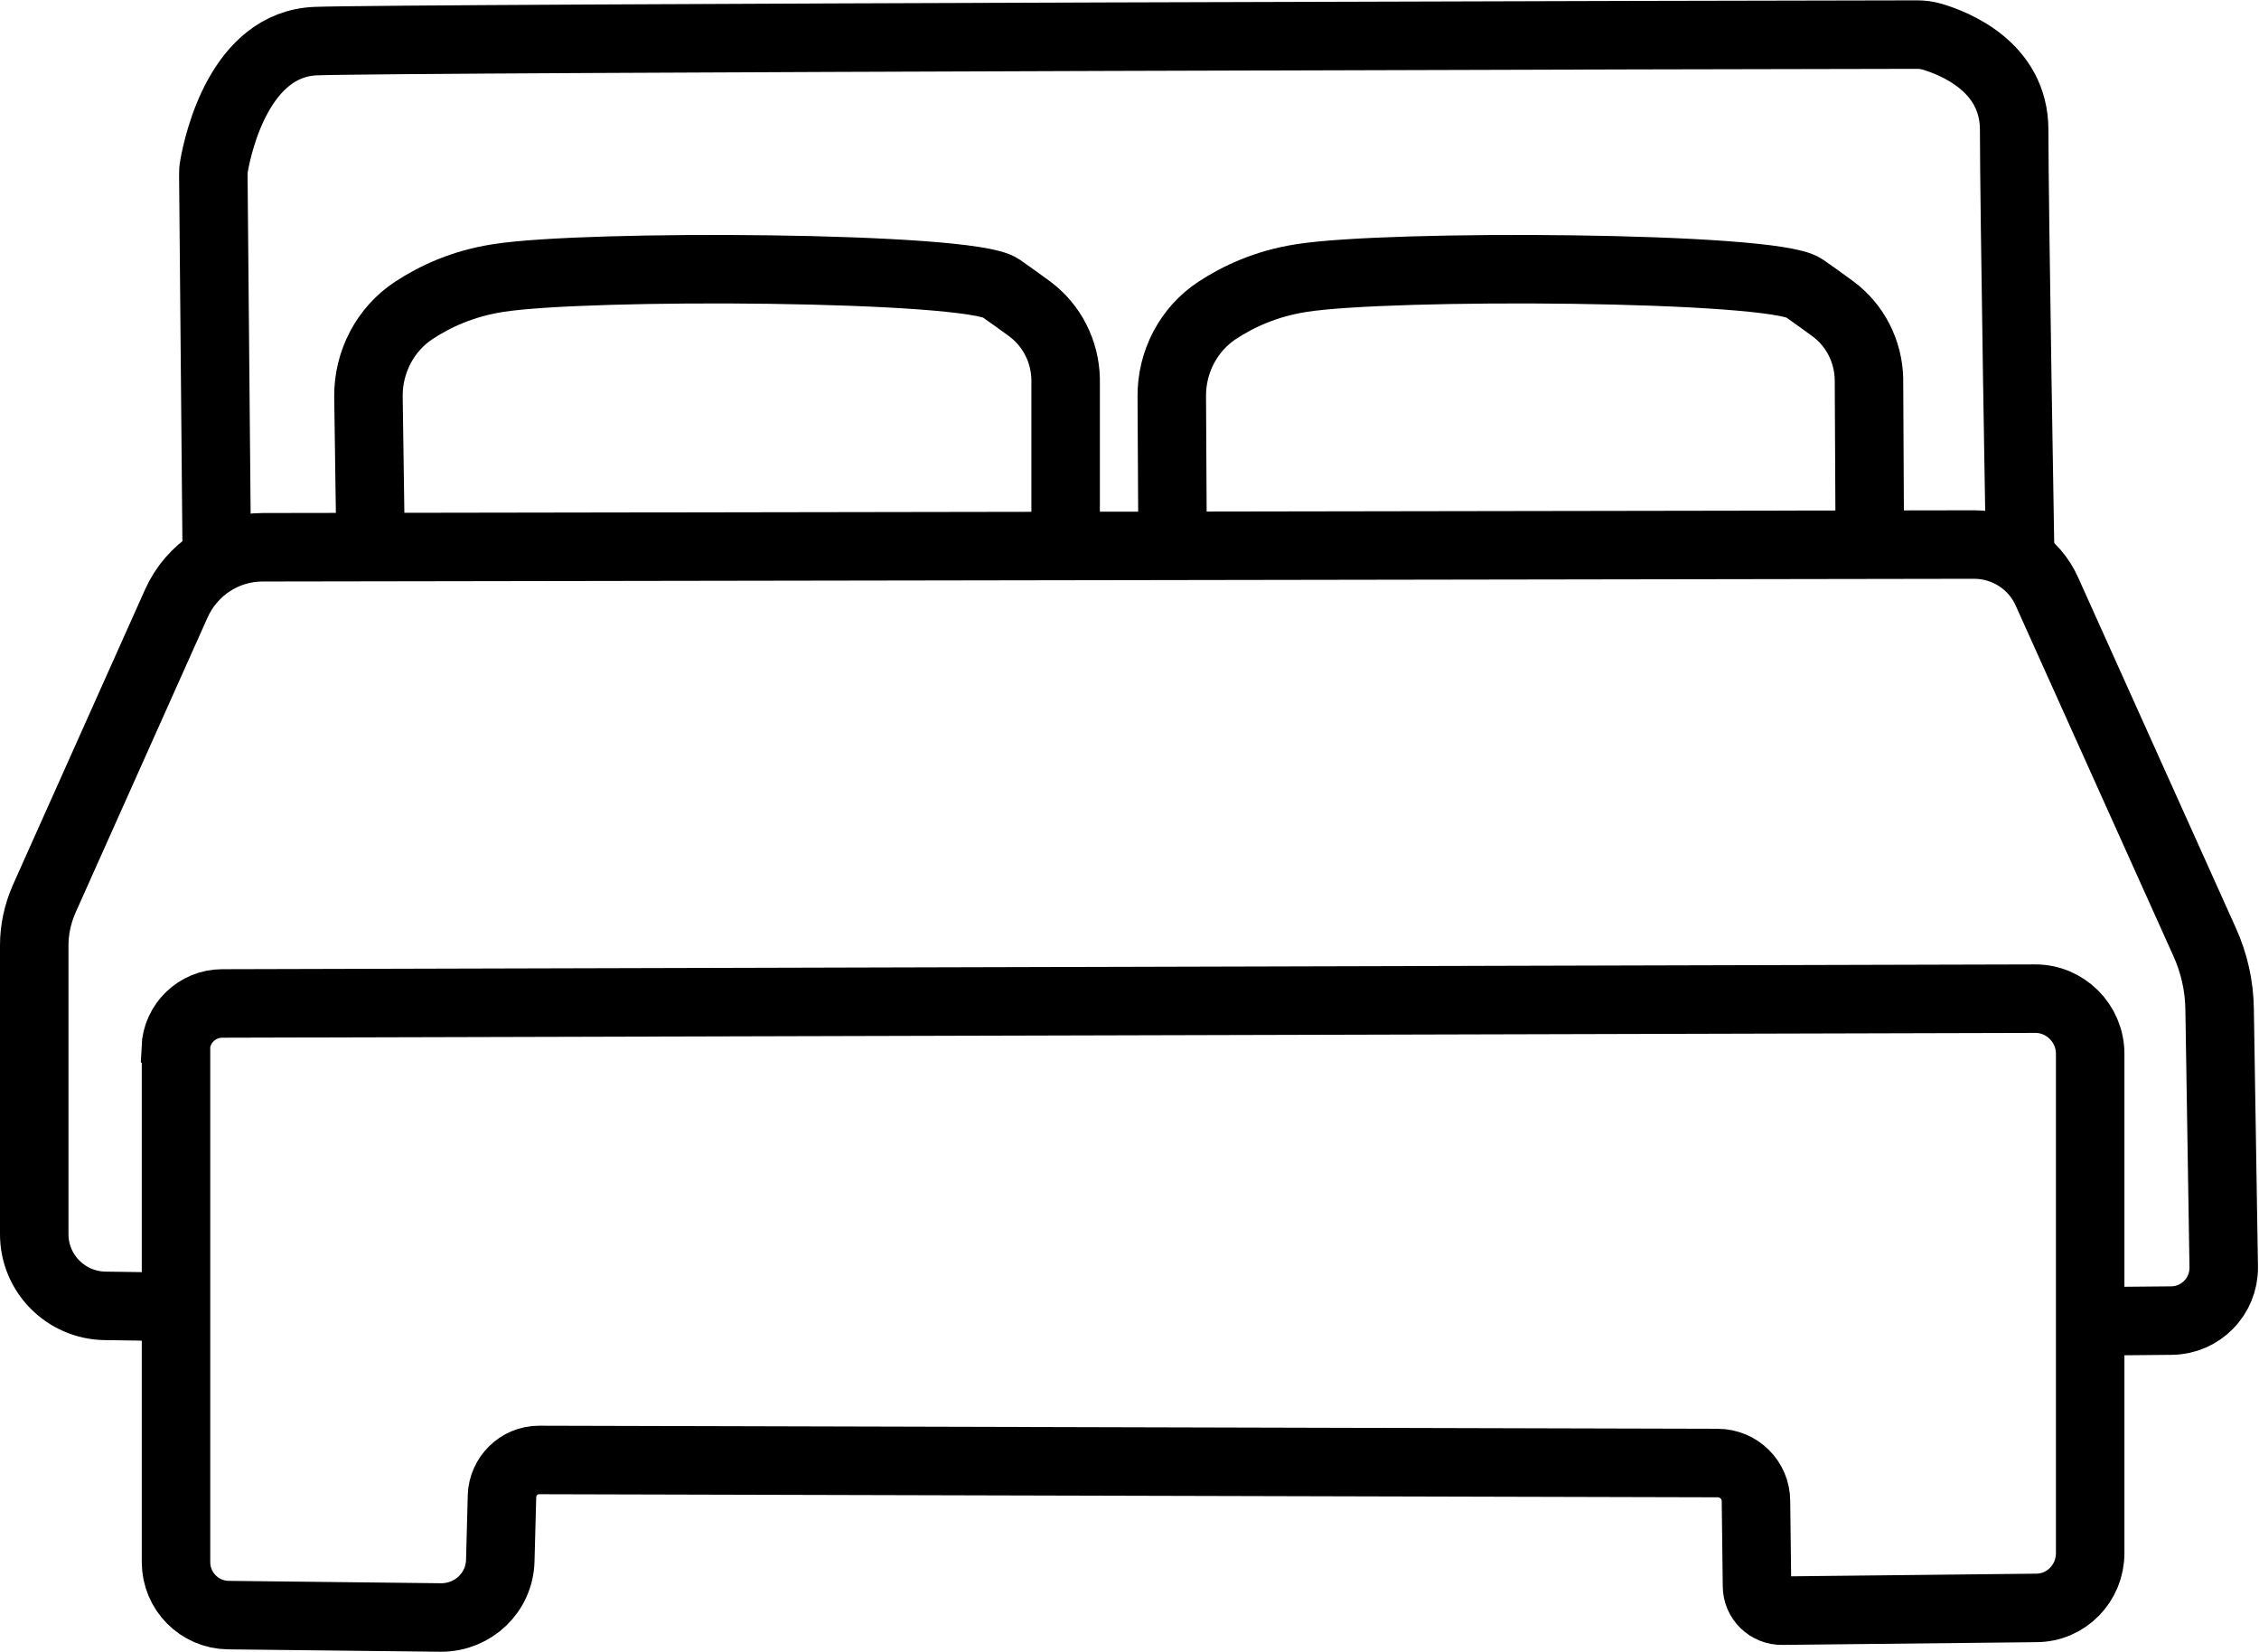
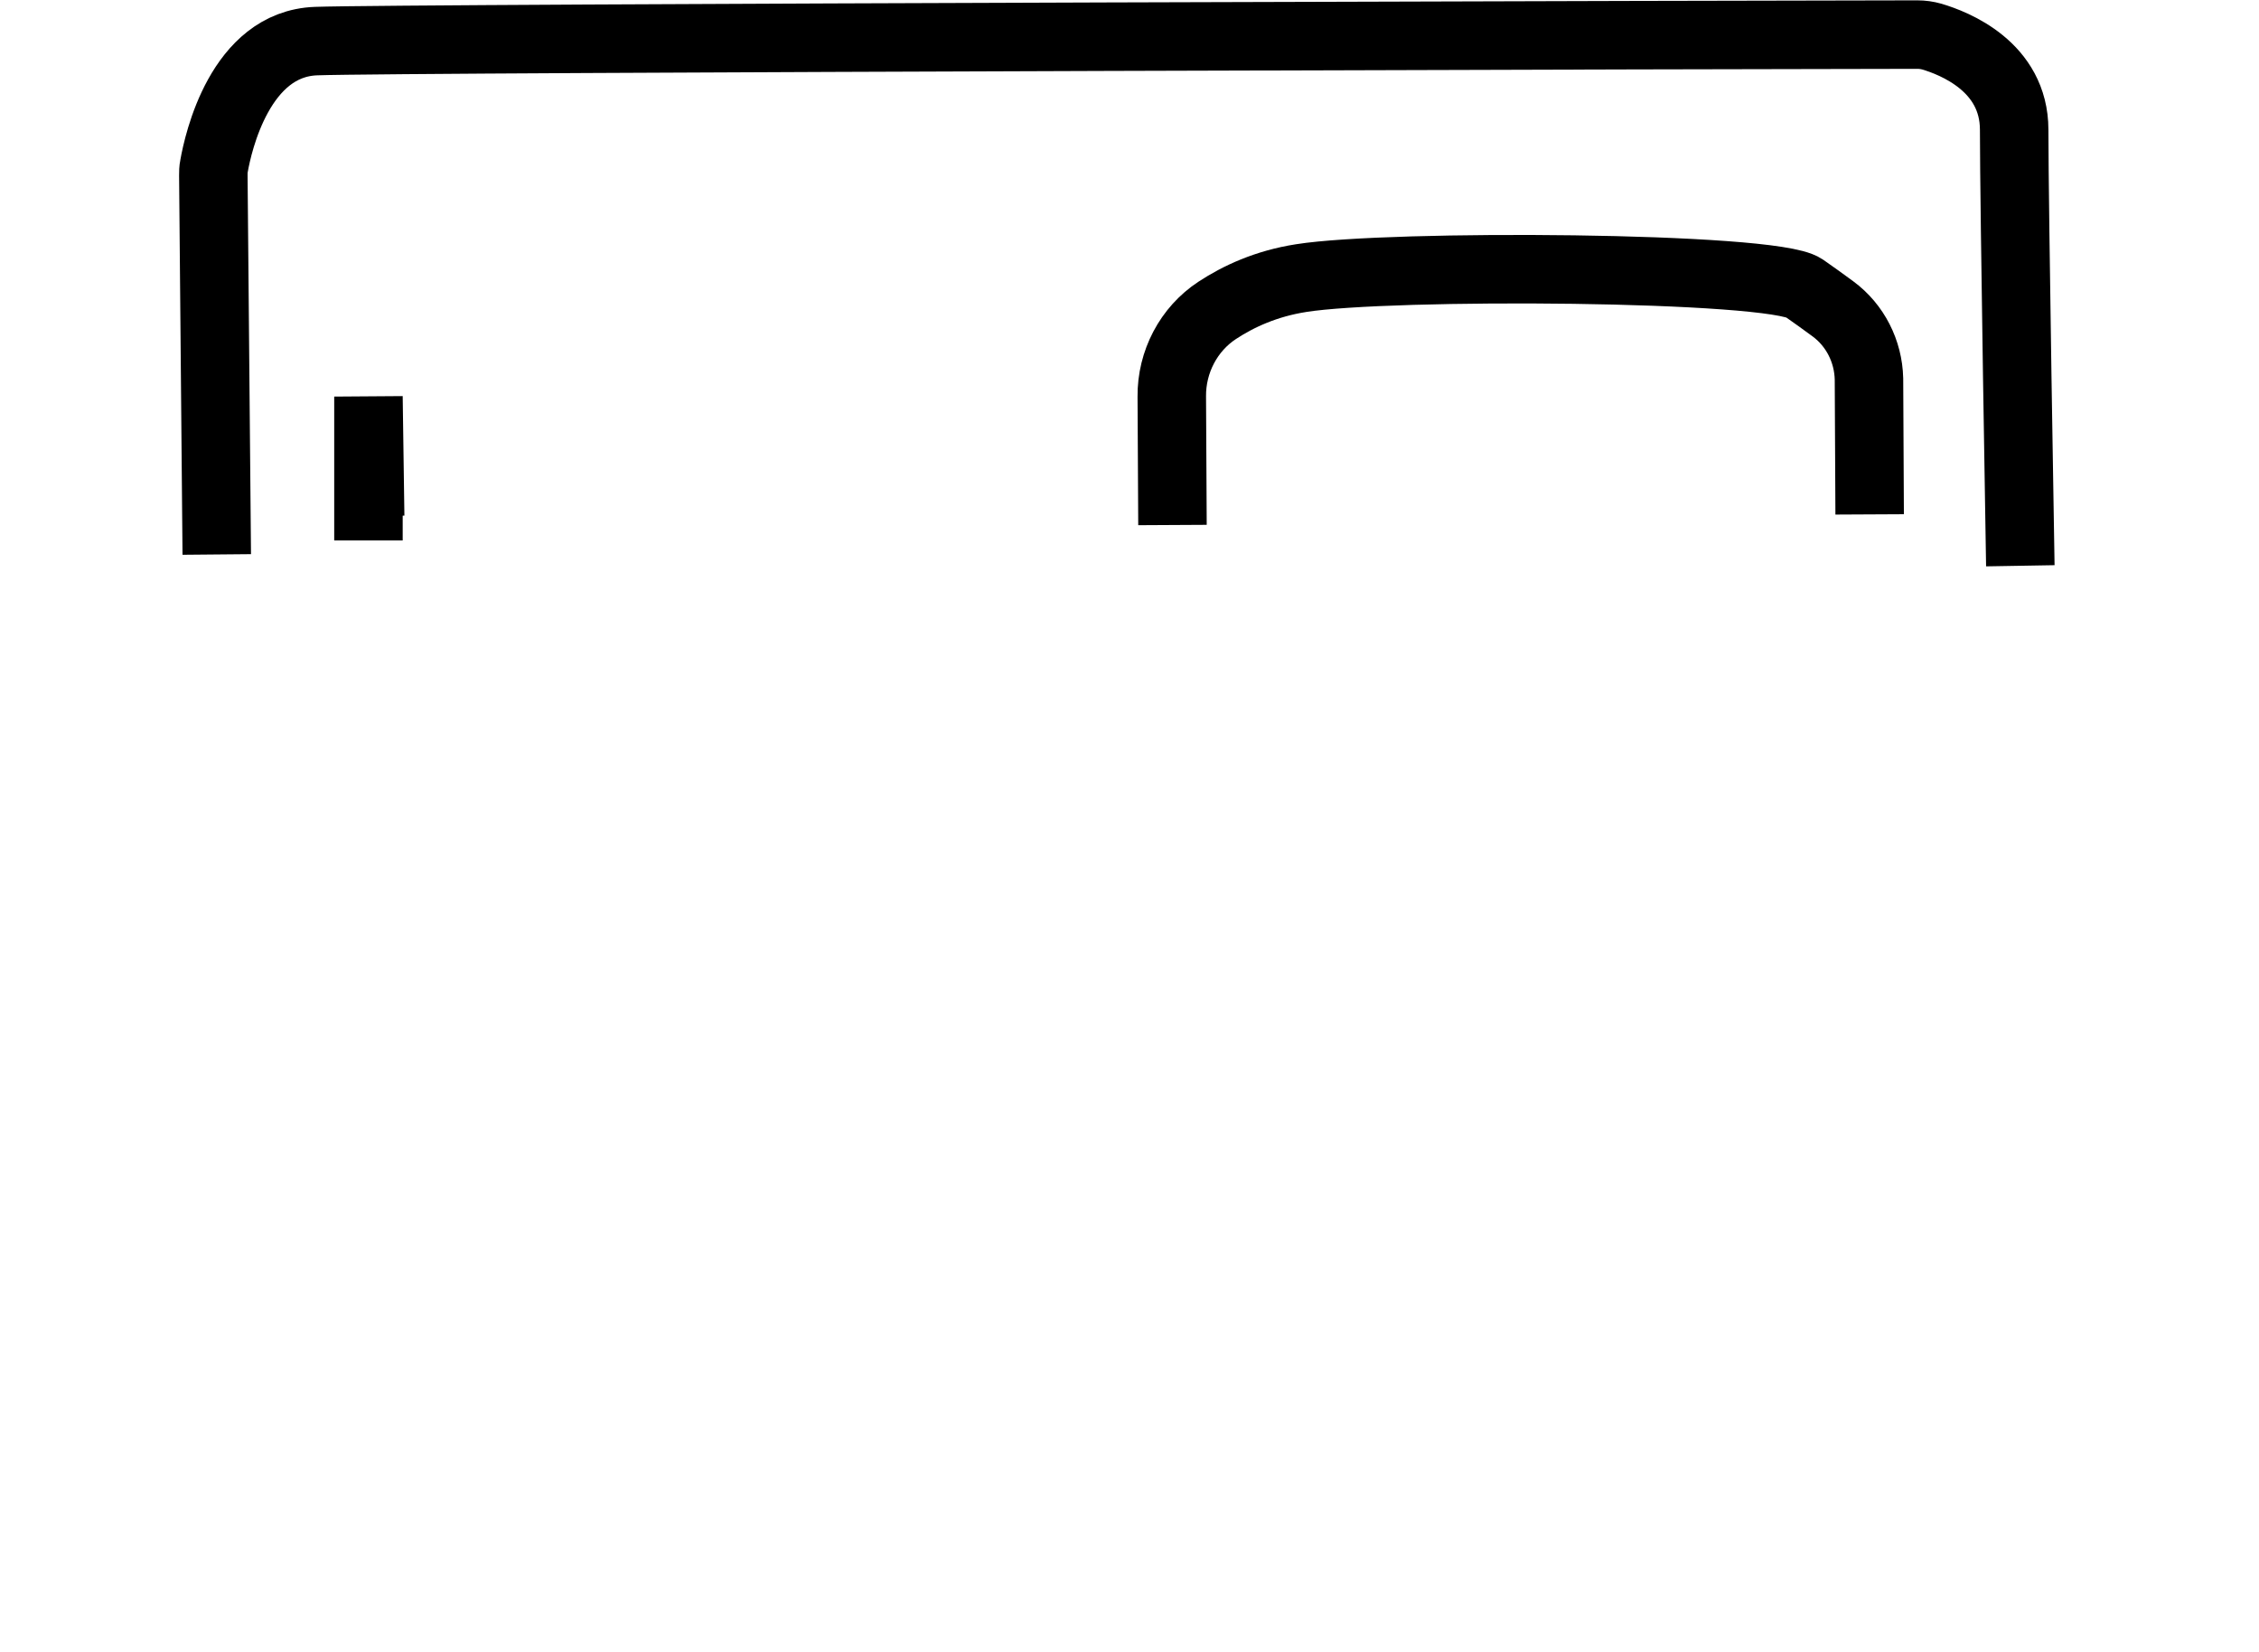
<svg xmlns="http://www.w3.org/2000/svg" id="Capa_1" data-name="Capa 1" viewBox="0 0 65.97 48.23">
  <defs>
    <style>
      .cls-1 {
        fill: none;
        stroke: #000;
        stroke-miterlimit: 10;
        stroke-width: 2px;
      }
    </style>
  </defs>
-   <path class="cls-1" d="m5.14,30.62v14.99c0,.85.68,1.54,1.53,1.55l6.21.07c.94,0,1.71-.73,1.73-1.67l.05-1.88c.02-.58.5-1.05,1.08-1.05l34.42.09c.62,0,1.12.5,1.12,1.11l.03,2.48c0,.4.33.73.74.72l7.41-.08c.88,0,1.58-.72,1.58-1.6v-14.58c0-.89-.73-1.62-1.62-1.61l-52.93.14c-.73,0-1.33.58-1.36,1.31h0Z" />
-   <path class="cls-1" d="m5.15,38.16l-2.09-.03c-1.14-.02-2.06-.95-2.06-2.09v-8.44c0-.46.1-.91.28-1.33l3.87-8.65c.45-1,1.43-1.64,2.52-1.64l49.98-.08c.92,0,1.76.54,2.13,1.38l4.6,10.22c.28.62.43,1.28.44,1.96l.12,7.54c.01.85-.67,1.55-1.52,1.56l-2.16.02" />
  <path class="cls-1" d="m6.33,16.19l-.1-11.07c0-.09,0-.18.02-.27.12-.68.76-3.57,2.98-3.65,2.42-.09,43.58-.19,46.76-.19.15,0,.29.02.43.06.64.19,2.4.87,2.4,2.72,0,2.24.18,12.73.18,12.73" />
-   <path class="cls-1" d="m10.81,15.07l-.05-3.49c-.01-1.01.49-1.97,1.33-2.52.61-.4,1.42-.78,2.45-.94,2.57-.41,13.75-.35,14.68.29.29.2.59.42.85.61.65.48,1.03,1.24,1.05,2.04v4.2" />
+   <path class="cls-1" d="m10.81,15.07l-.05-3.49v4.2" />
  <path class="cls-1" d="m34.24,15.33l-.02-3.75c-.01-1.01.49-1.97,1.33-2.52.61-.4,1.42-.78,2.45-.94,2.57-.41,13.75-.35,14.68.29.29.2.59.42.85.61.65.48,1.03,1.24,1.05,2.04l.02,3.96" />
</svg>